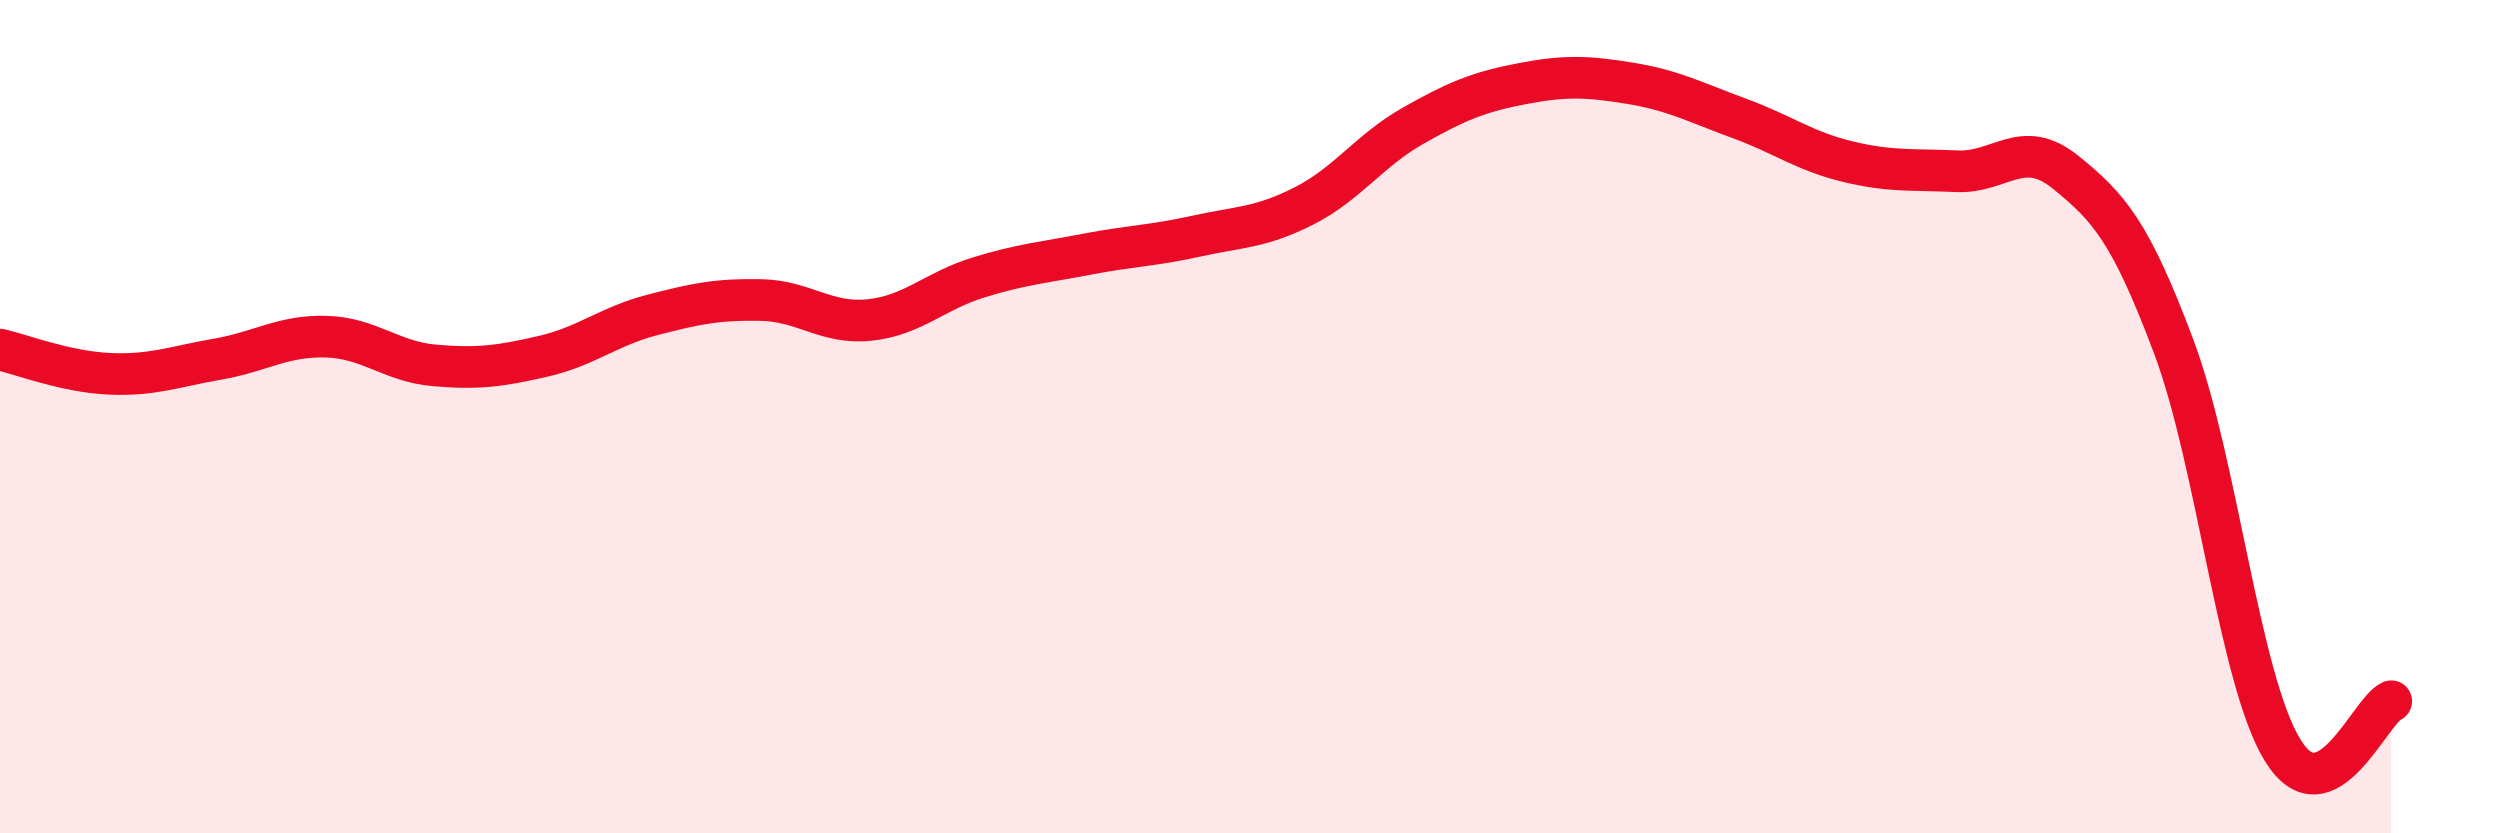
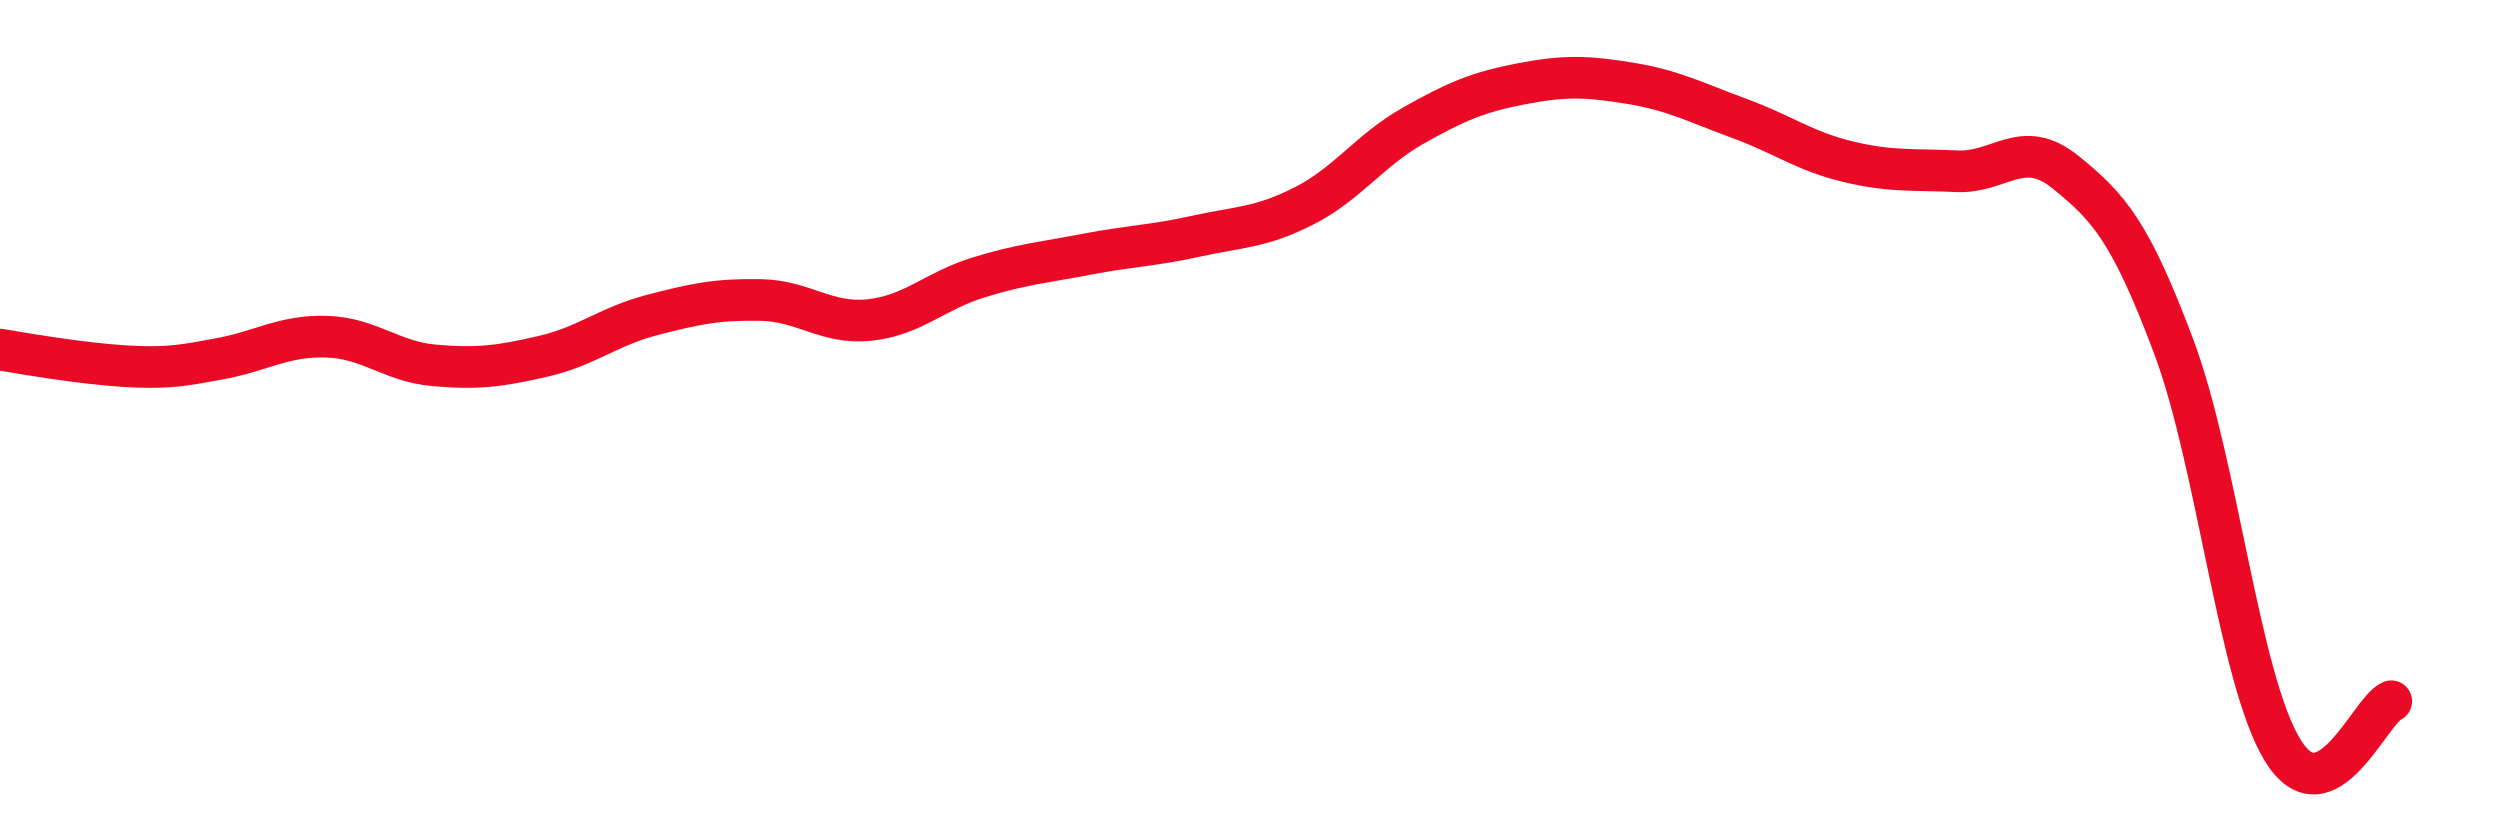
<svg xmlns="http://www.w3.org/2000/svg" width="60" height="20" viewBox="0 0 60 20">
-   <path d="M 0,8.39 C 0.52,8.51 1.57,8.92 2.61,8.97 C 3.65,9.02 4.18,8.8 5.22,8.62 C 6.26,8.44 6.79,8.05 7.83,8.08 C 8.87,8.11 9.39,8.68 10.43,8.77 C 11.47,8.86 12,8.79 13.04,8.55 C 14.08,8.31 14.61,7.83 15.65,7.56 C 16.69,7.29 17.22,7.18 18.26,7.2 C 19.3,7.22 19.83,7.79 20.87,7.68 C 21.91,7.57 22.44,6.98 23.48,6.66 C 24.52,6.34 25.05,6.3 26.09,6.1 C 27.13,5.9 27.66,5.9 28.7,5.67 C 29.74,5.44 30.26,5.47 31.3,4.94 C 32.34,4.41 32.87,3.61 33.91,3.02 C 34.95,2.43 35.48,2.21 36.52,2.01 C 37.56,1.81 38.09,1.83 39.13,2 C 40.17,2.17 40.7,2.46 41.74,2.84 C 42.78,3.22 43.31,3.63 44.35,3.88 C 45.39,4.13 45.92,4.06 46.96,4.11 C 48,4.16 48.53,3.29 49.57,4.13 C 50.61,4.97 51.13,5.55 52.17,8.32 C 53.21,11.09 53.74,16.3 54.78,18 C 55.82,19.7 56.87,17.06 57.39,16.83L57.39 20L0 20Z" fill="#EB0A25" opacity="0.1" stroke-linecap="round" stroke-linejoin="round" />
-   <path d="M 0,8.39 C 0.52,8.51 1.57,8.92 2.61,8.97 C 3.65,9.02 4.18,8.8 5.22,8.62 C 6.26,8.44 6.79,8.05 7.83,8.08 C 8.87,8.11 9.39,8.68 10.43,8.77 C 11.47,8.86 12,8.79 13.04,8.55 C 14.08,8.31 14.61,7.83 15.65,7.56 C 16.69,7.29 17.22,7.18 18.26,7.2 C 19.3,7.22 19.83,7.79 20.87,7.68 C 21.91,7.57 22.44,6.98 23.48,6.66 C 24.52,6.34 25.05,6.3 26.09,6.1 C 27.13,5.9 27.66,5.9 28.7,5.67 C 29.74,5.44 30.26,5.47 31.3,4.94 C 32.34,4.41 32.87,3.61 33.91,3.02 C 34.95,2.43 35.48,2.21 36.52,2.01 C 37.56,1.81 38.09,1.83 39.13,2 C 40.17,2.17 40.7,2.46 41.74,2.84 C 42.78,3.22 43.31,3.63 44.35,3.88 C 45.39,4.13 45.92,4.06 46.96,4.11 C 48,4.16 48.53,3.29 49.57,4.13 C 50.61,4.97 51.13,5.55 52.17,8.32 C 53.21,11.09 53.74,16.3 54.78,18 C 55.82,19.7 56.87,17.06 57.39,16.83" stroke="#EB0A25" stroke-width="1" fill="none" stroke-linecap="round" stroke-linejoin="round" />
+   <path d="M 0,8.39 C 3.65,9.02 4.18,8.8 5.22,8.62 C 6.26,8.44 6.79,8.05 7.83,8.08 C 8.87,8.11 9.39,8.68 10.43,8.77 C 11.47,8.86 12,8.79 13.04,8.55 C 14.08,8.31 14.61,7.83 15.65,7.56 C 16.69,7.29 17.22,7.18 18.26,7.2 C 19.3,7.22 19.83,7.79 20.87,7.68 C 21.91,7.57 22.44,6.98 23.48,6.66 C 24.52,6.34 25.05,6.3 26.09,6.1 C 27.13,5.9 27.66,5.9 28.7,5.67 C 29.74,5.44 30.26,5.47 31.3,4.94 C 32.34,4.41 32.87,3.61 33.91,3.02 C 34.95,2.43 35.48,2.21 36.52,2.01 C 37.56,1.81 38.09,1.83 39.13,2 C 40.17,2.17 40.7,2.46 41.74,2.84 C 42.78,3.22 43.31,3.63 44.35,3.88 C 45.39,4.13 45.92,4.06 46.96,4.11 C 48,4.16 48.53,3.29 49.57,4.13 C 50.61,4.97 51.13,5.55 52.17,8.32 C 53.21,11.09 53.74,16.3 54.78,18 C 55.82,19.7 56.87,17.06 57.39,16.83" stroke="#EB0A25" stroke-width="1" fill="none" stroke-linecap="round" stroke-linejoin="round" />
</svg>